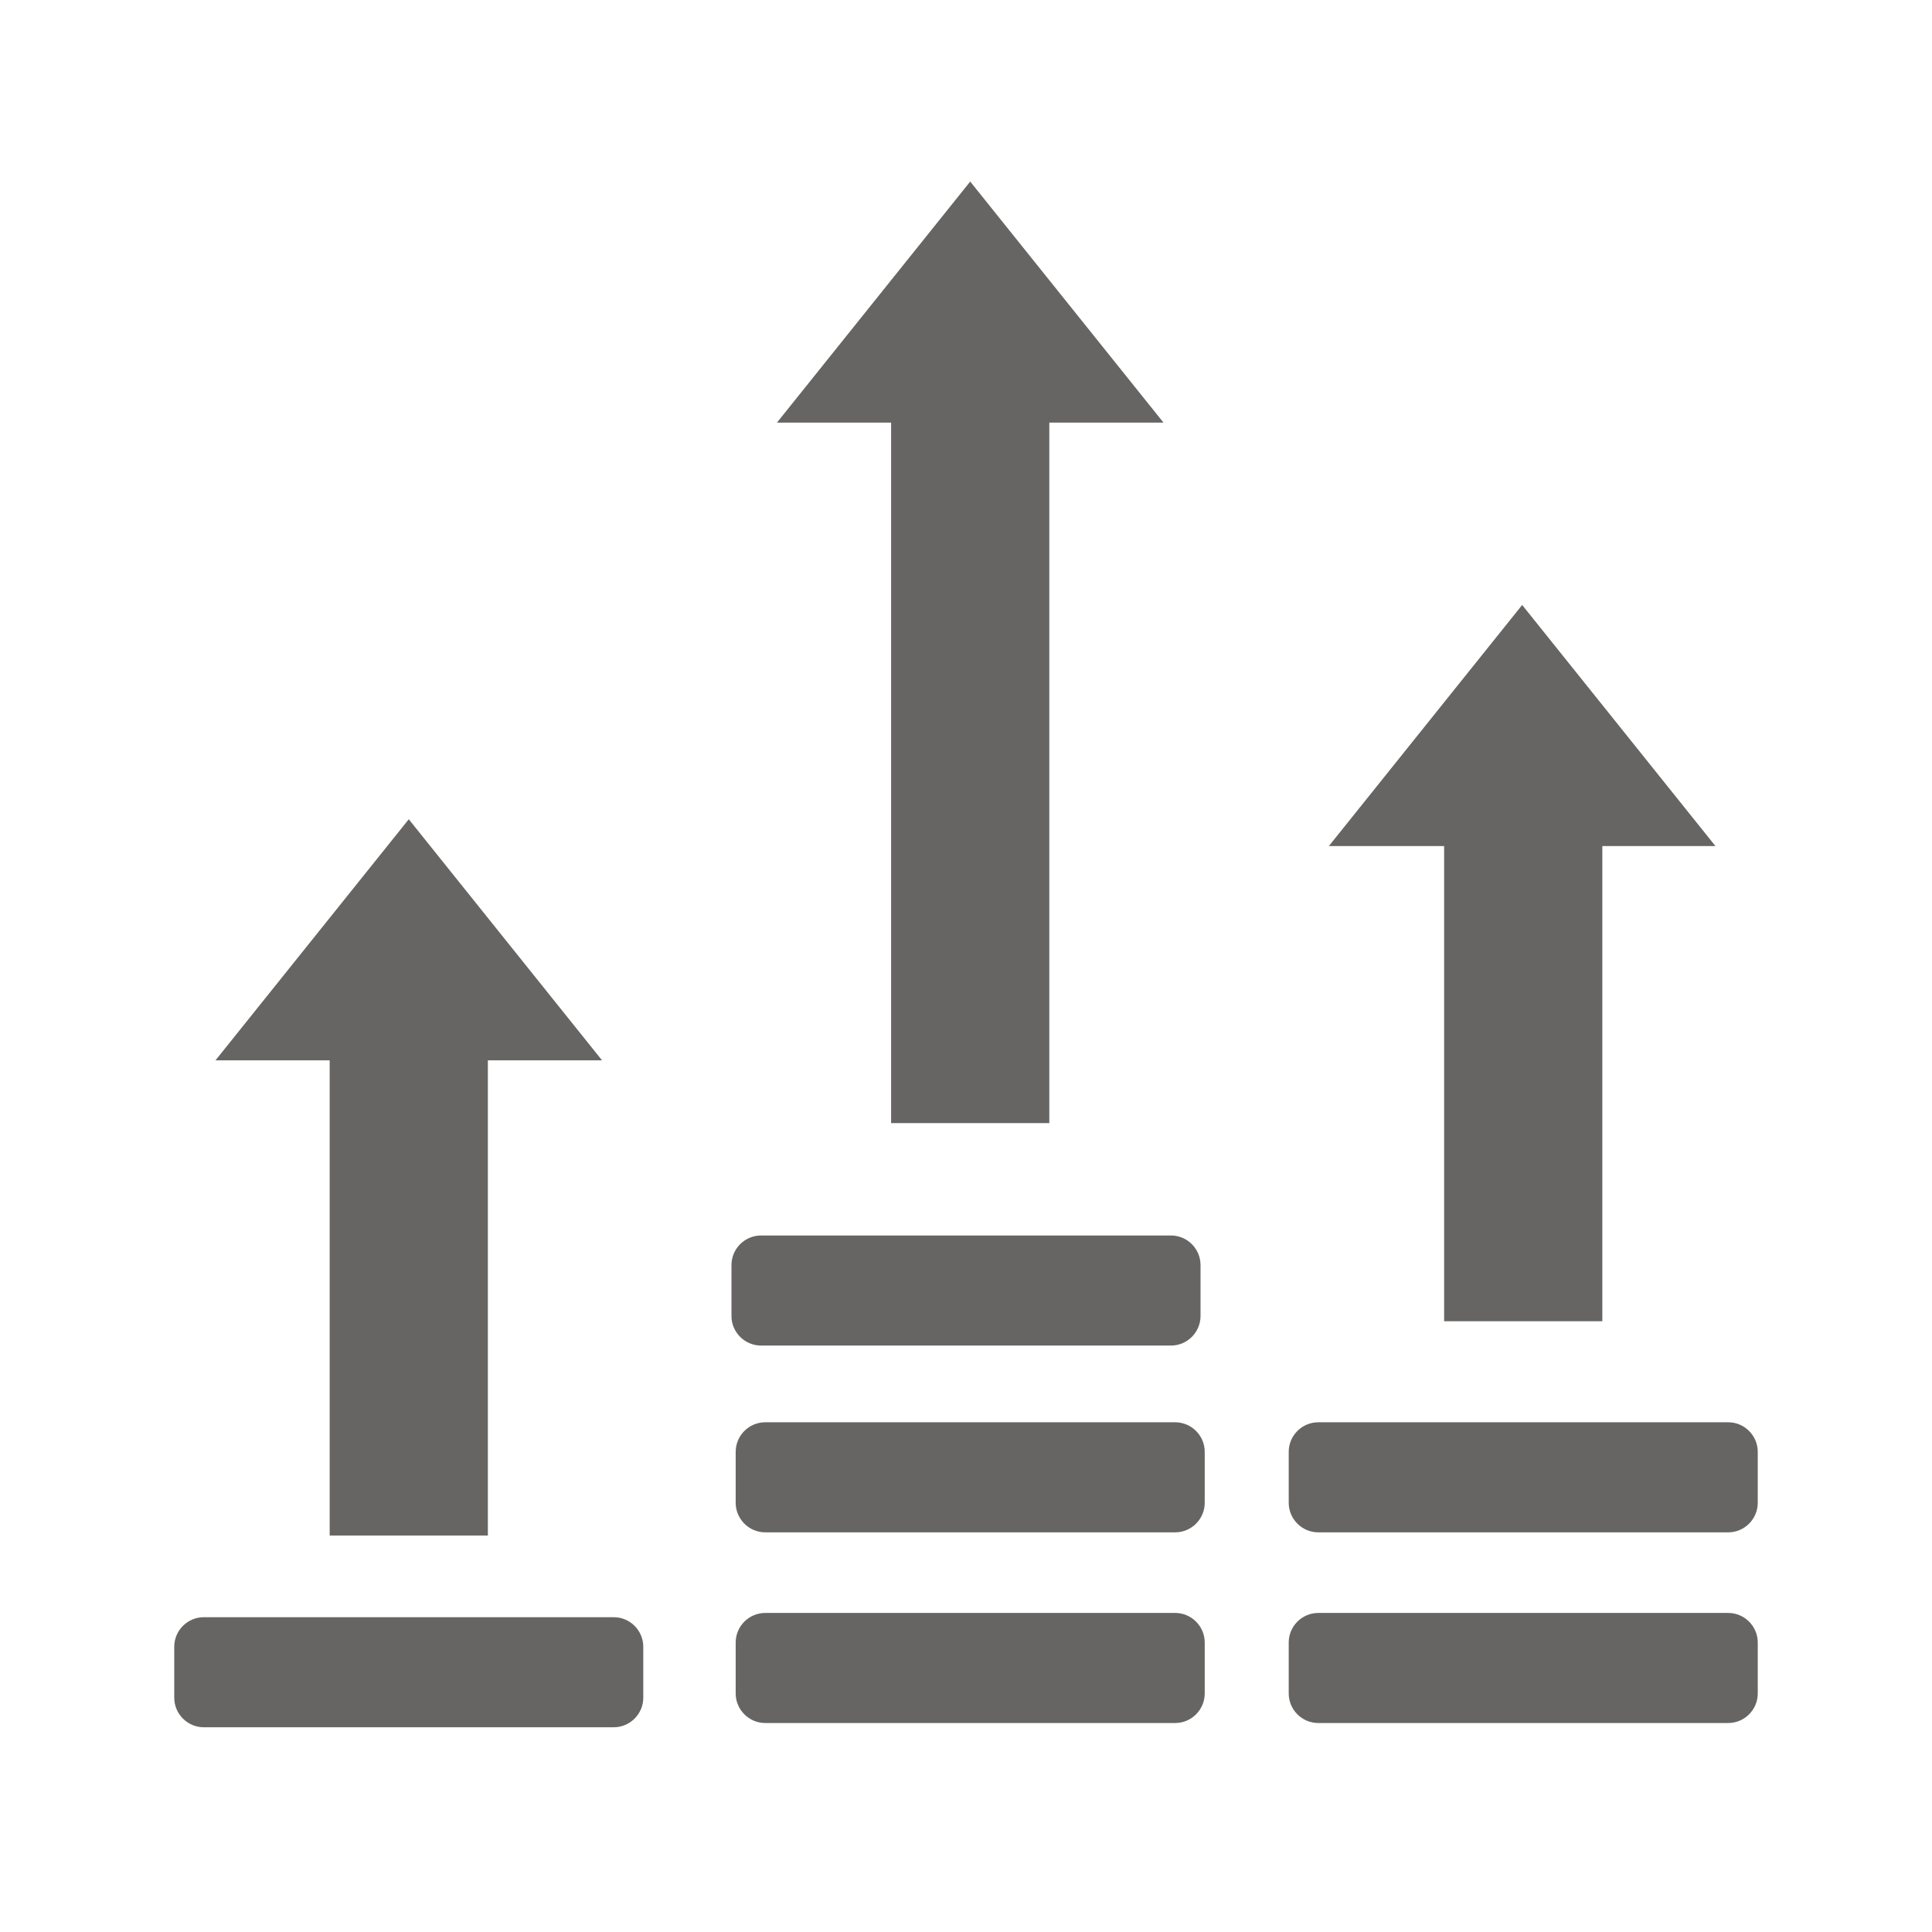
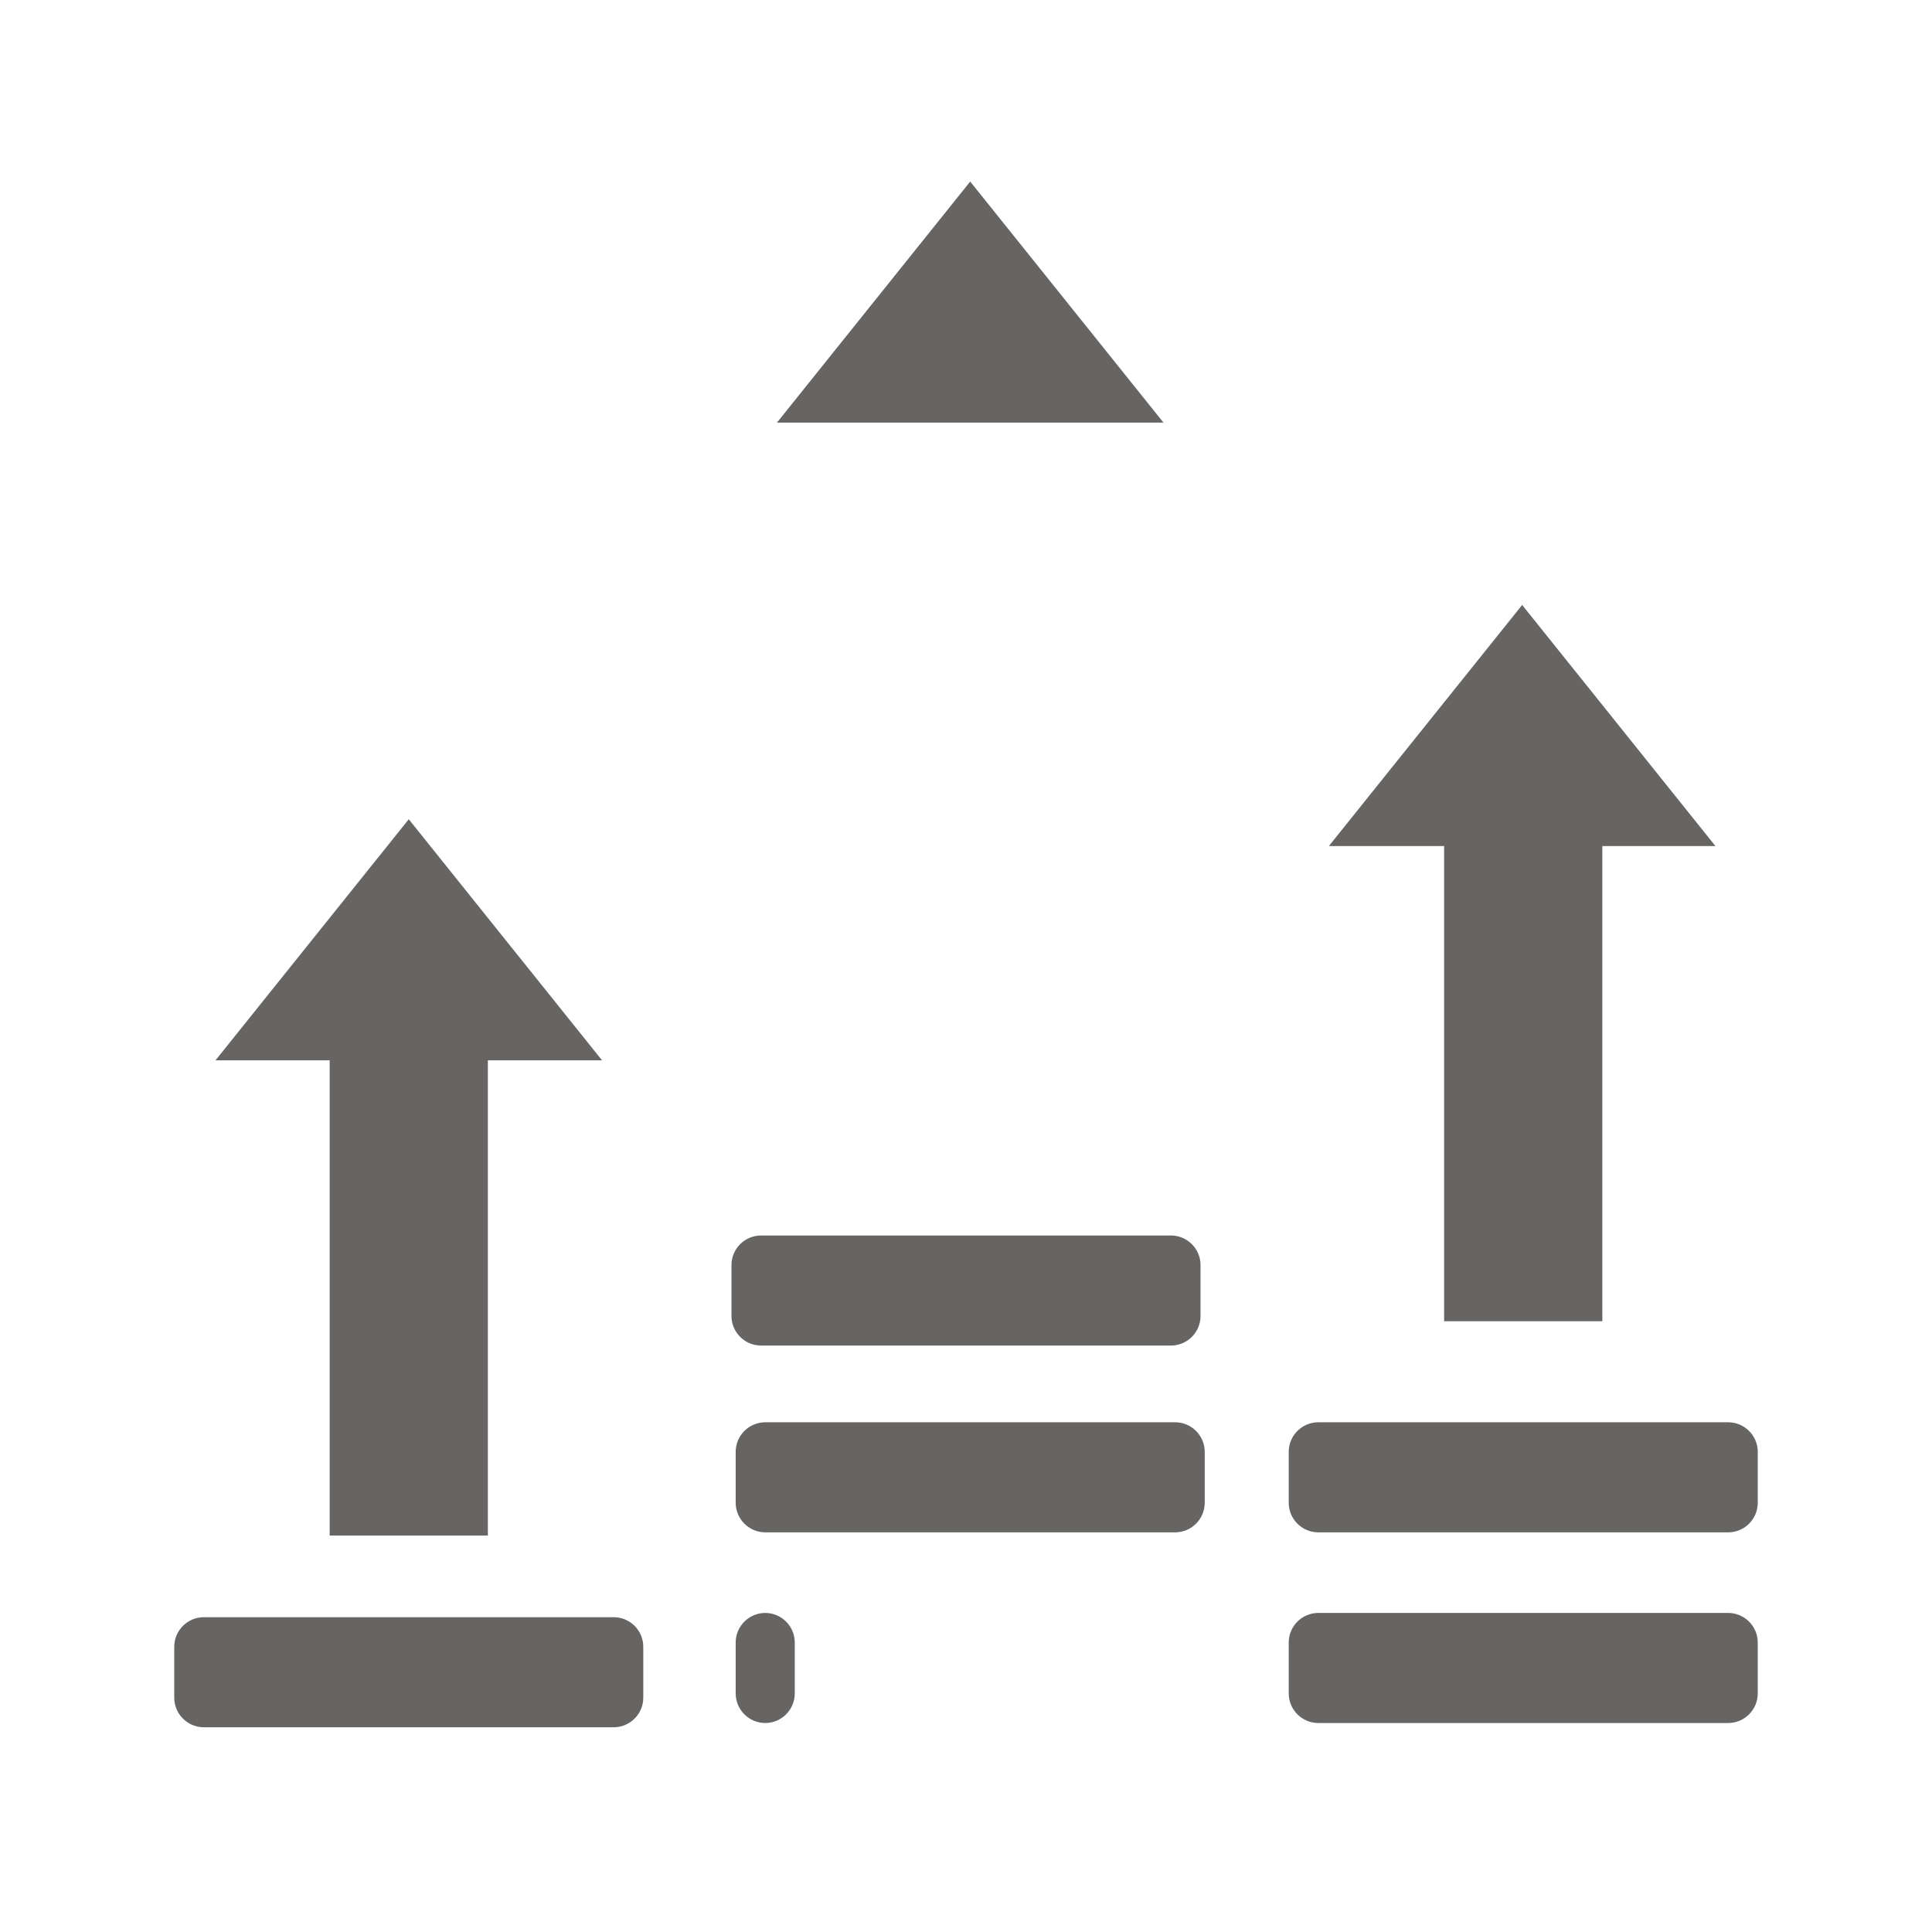
<svg xmlns="http://www.w3.org/2000/svg" version="1.1" id="Шар_1" x="0px" y="0px" viewBox="0 0 1000 1000" style="enable-background:new 0 0 1000 1000;" xml:space="preserve">
  <style type="text/css">
	.st0{fill:#666563;}
</style>
  <polygon class="st0" points="311.61,548.82 111.54,548.82 211.58,424.04 " />
  <path class="st0" d="M682.33,793.14h212.19c8.41,0,15.29-6.88,15.29-15.29v-26.39c0-8.41-6.88-15.29-15.29-15.29H682.33  c-8.41,0-15.29,6.88-15.29,15.29v26.39C667.04,786.26,673.92,793.14,682.33,793.14z" />
  <rect x="170.64" y="518.8" class="st0" width="81.88" height="275.98" />
  <polygon class="st0" points="602.22,218.74 402.15,218.74 502.18,93.97 " />
-   <rect x="461.24" y="203.86" class="st0" width="81.88" height="377.46" />
  <polygon class="st0" points="887.9,437.91 687.83,437.91 787.87,313.13 " />
  <rect x="747.48" y="407.89" class="st0" width="81.88" height="275.98" />
  <path class="st0" d="M682.33,891.83h212.19c8.41,0,15.29-6.88,15.29-15.29v-26.39c0-8.41-6.88-15.29-15.29-15.29H682.33  c-8.41,0-15.29,6.88-15.29,15.29v26.39C667.04,884.95,673.92,891.83,682.33,891.83z" />
  <path class="st0" d="M396.08,793.14h212.19c8.41,0,15.29-6.88,15.29-15.29v-26.39c0-8.41-6.88-15.29-15.29-15.29H396.08  c-8.41,0-15.29,6.88-15.29,15.29v26.39C380.8,786.26,387.68,793.14,396.08,793.14z" />
-   <path class="st0" d="M396.08,891.83h212.19c8.41,0,15.29-6.88,15.29-15.29v-26.39c0-8.41-6.88-15.29-15.29-15.29H396.08  c-8.41,0-15.29,6.88-15.29,15.29v26.39C380.8,884.95,387.68,891.83,396.08,891.83z" />
+   <path class="st0" d="M396.08,891.83c8.41,0,15.29-6.88,15.29-15.29v-26.39c0-8.41-6.88-15.29-15.29-15.29H396.08  c-8.41,0-15.29,6.88-15.29,15.29v26.39C380.8,884.95,387.68,891.83,396.08,891.83z" />
  <path class="st0" d="M393.9,696.46H606.1c8.41,0,15.29-6.88,15.29-15.29v-26.39c0-8.41-6.88-15.29-15.29-15.29H393.9  c-8.41,0-15.29,6.88-15.29,15.29v26.39C378.61,689.58,385.5,696.46,393.9,696.46z" />
  <path class="st0" d="M105.48,894.03h212.19c8.41,0,15.29-6.88,15.29-15.29v-26.39c0-8.41-6.88-15.29-15.29-15.29H105.48  c-8.41,0-15.29,6.88-15.29,15.29v26.39C90.19,887.15,97.07,894.03,105.48,894.03z" />
</svg>